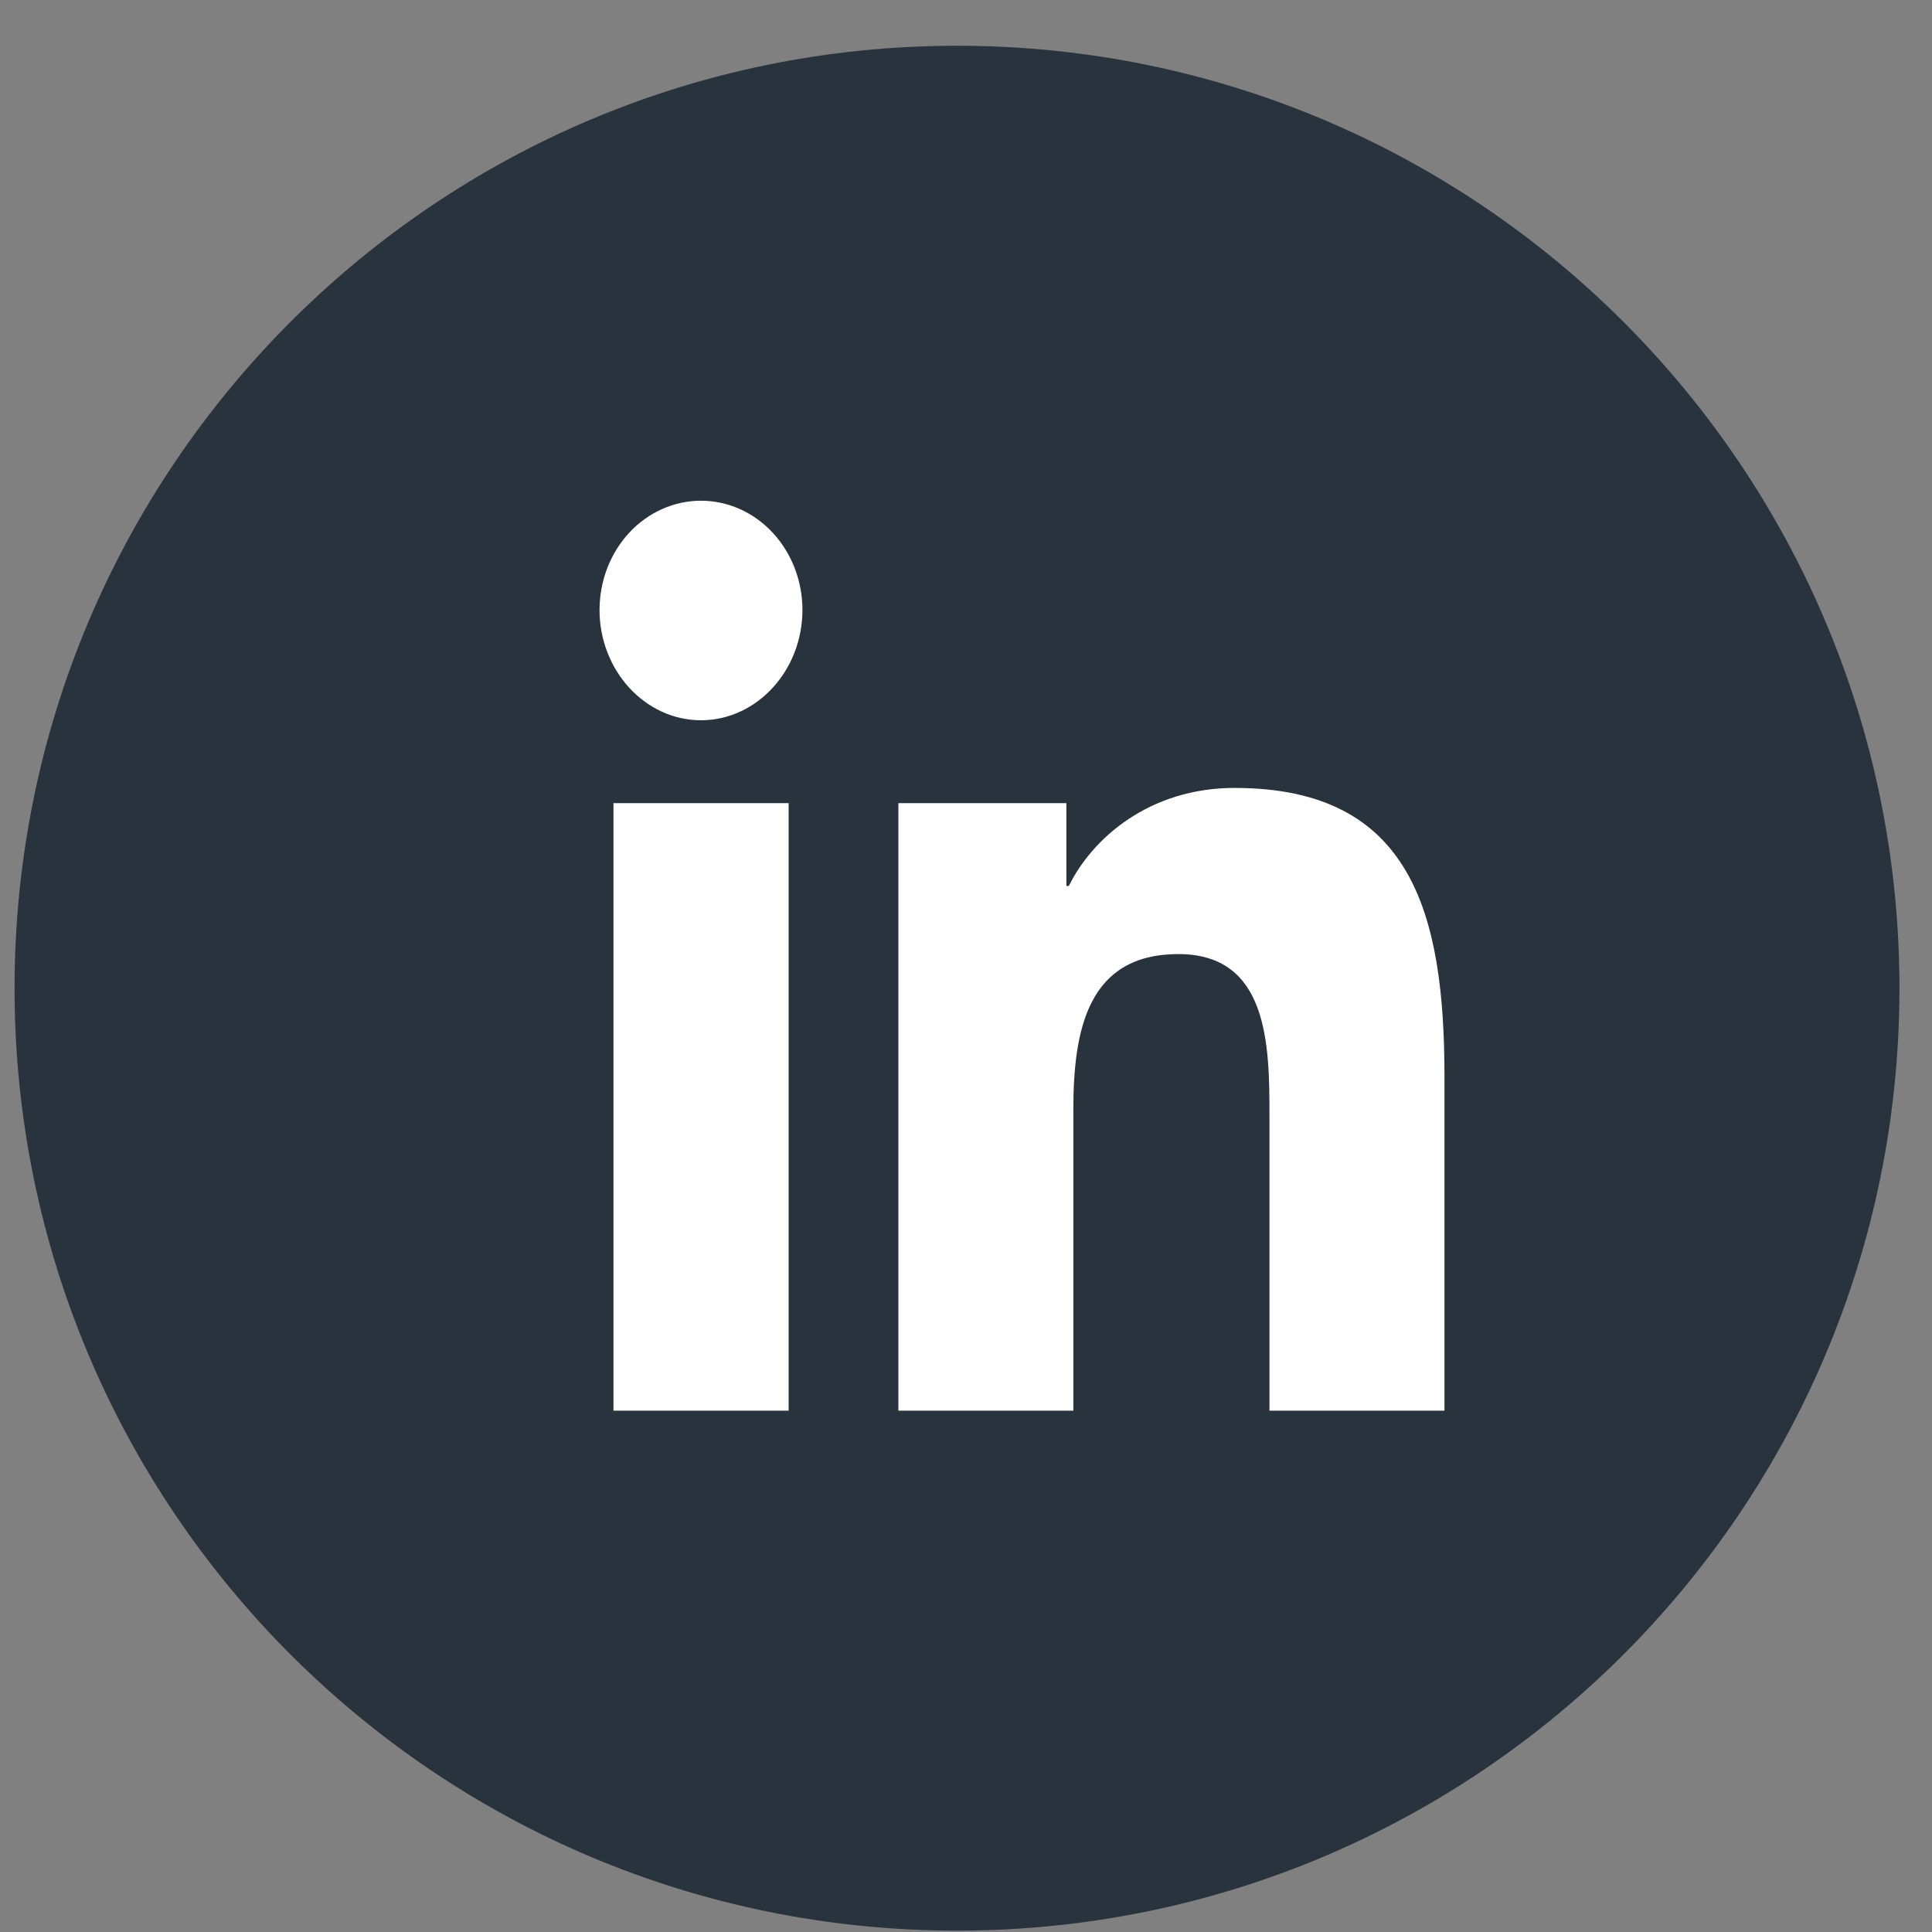
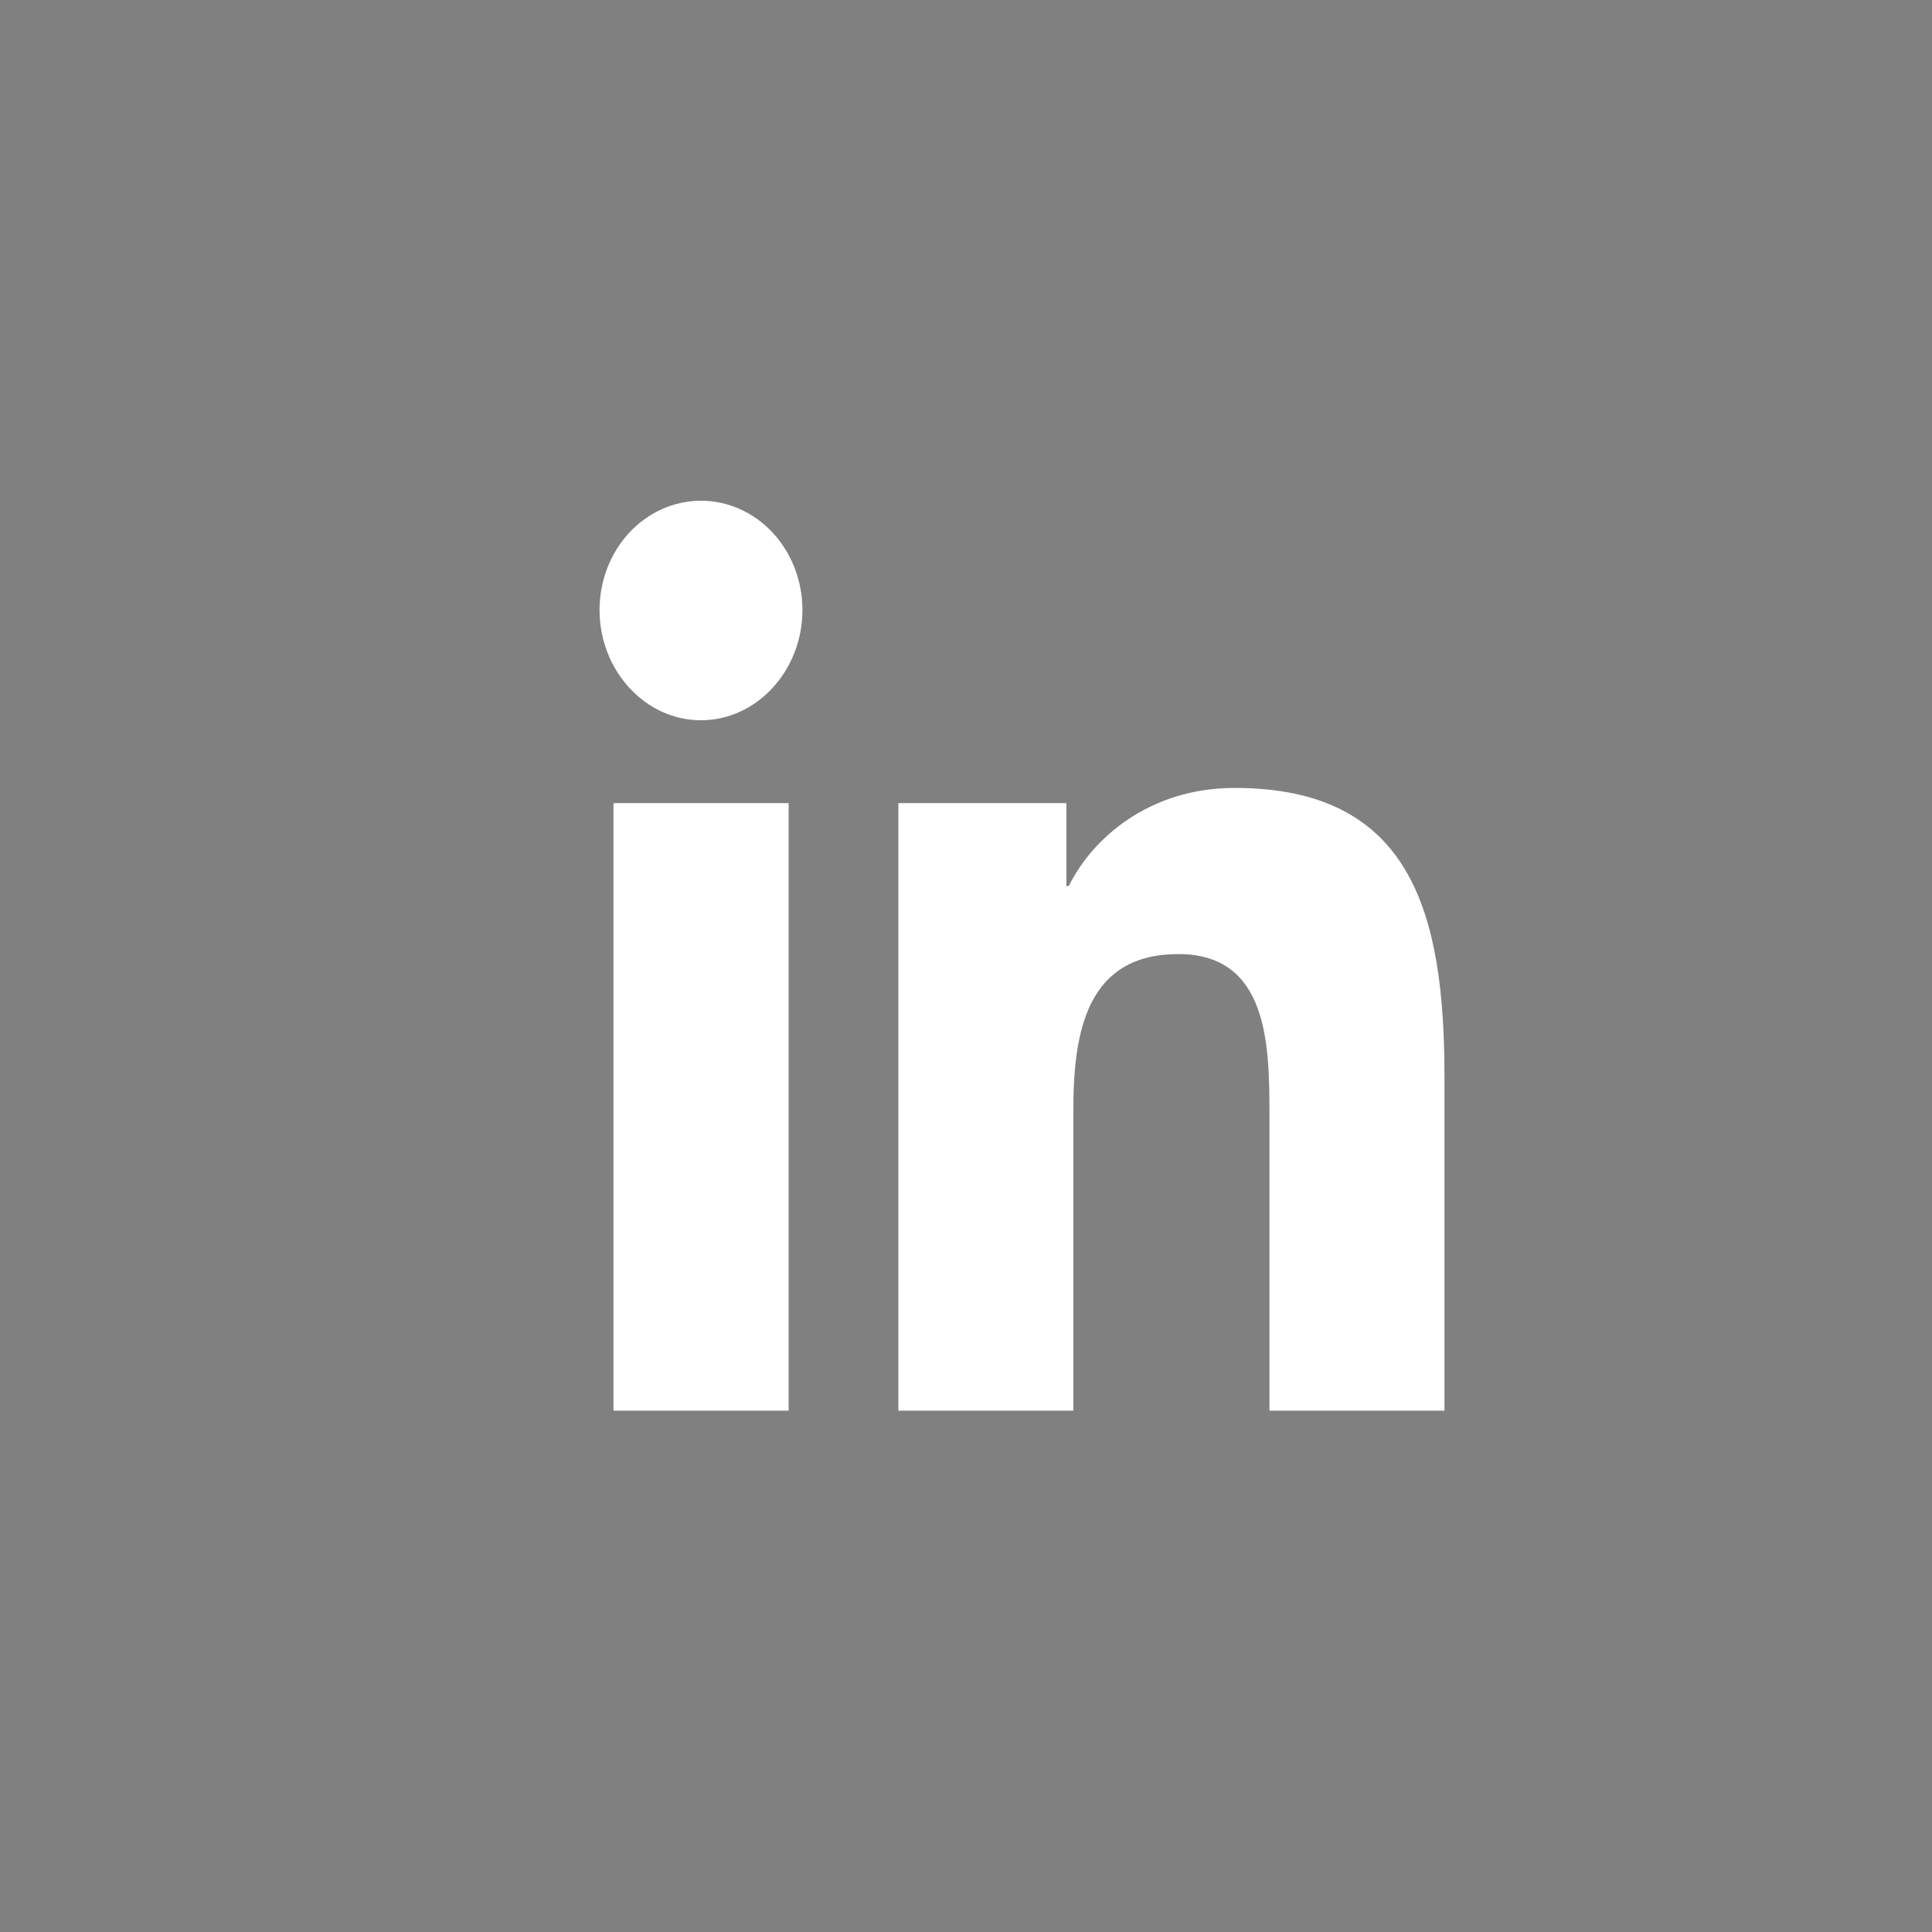
<svg xmlns="http://www.w3.org/2000/svg" fill="none" height="100%" overflow="visible" preserveAspectRatio="none" style="display: block;" viewBox="0 0 41 41" width="100%">
  <rect x="0" y="0" width="41" height="41" fill="#808080" stroke="none" />
  <g clip-path="url(#clip0_0_1584)" id="Link">
    <g clip-path="url(#clip1_0_1584)" id="image">
      <g clip-path="url(#clip2_0_1584)" id="image fill">
        <g id="image_2">
</g>
      </g>
    </g>
    <g id="Group 11363.svg">
      <g clip-path="url(#clip3_0_1584)" id="Group_11363_1e3d6fbd7c.svg fill">
        <g clip-path="url(#clip4_0_1584)" id="Group_11363_1e3d6fbd7c.svg">
-           <path d="M20.309 40.971C31.354 40.971 40.309 32.016 40.309 20.971C40.309 9.925 31.354 0.971 20.309 0.971C9.263 0.971 0.309 9.925 0.309 20.971C0.309 32.016 9.263 40.971 20.309 40.971Z" fill="#29333D" id="Vector" />
          <path d="M16.736 29.936H13.019V17.044H16.736V29.936ZM14.876 15.285C13.687 15.285 12.723 14.225 12.723 12.945C12.723 12.33 12.95 11.74 13.353 11.305C13.757 10.87 14.305 10.626 14.876 10.626C15.447 10.626 15.994 10.87 16.398 11.305C16.802 11.74 17.029 12.33 17.029 12.945C17.029 14.225 16.064 15.285 14.876 15.285ZM30.65 29.936H26.94V23.66C26.94 22.165 26.912 20.247 25.007 20.247C23.075 20.247 22.778 21.872 22.778 23.553V29.936H19.065V17.044H22.63V18.802H22.682C23.179 17.79 24.391 16.721 26.2 16.721C29.962 16.721 30.654 19.389 30.654 22.854V29.936H30.65Z" fill="white" id="Vector_2" />
        </g>
      </g>
    </g>
  </g>
  <defs>
    <clipPath id="clip0_0_1584">
      <rect fill="white" height="41" width="41" />
    </clipPath>
    <clipPath id="clip1_0_1584">
      <rect fill="white" height="41" width="41" />
    </clipPath>
    <clipPath id="clip2_0_1584">
      <rect fill="white" height="41" width="41" />
    </clipPath>
    <clipPath id="clip3_0_1584">
      <rect fill="white" height="41" width="41" />
    </clipPath>
    <clipPath id="clip4_0_1584">
      <rect fill="white" height="41" width="41" />
    </clipPath>
  </defs>
</svg>